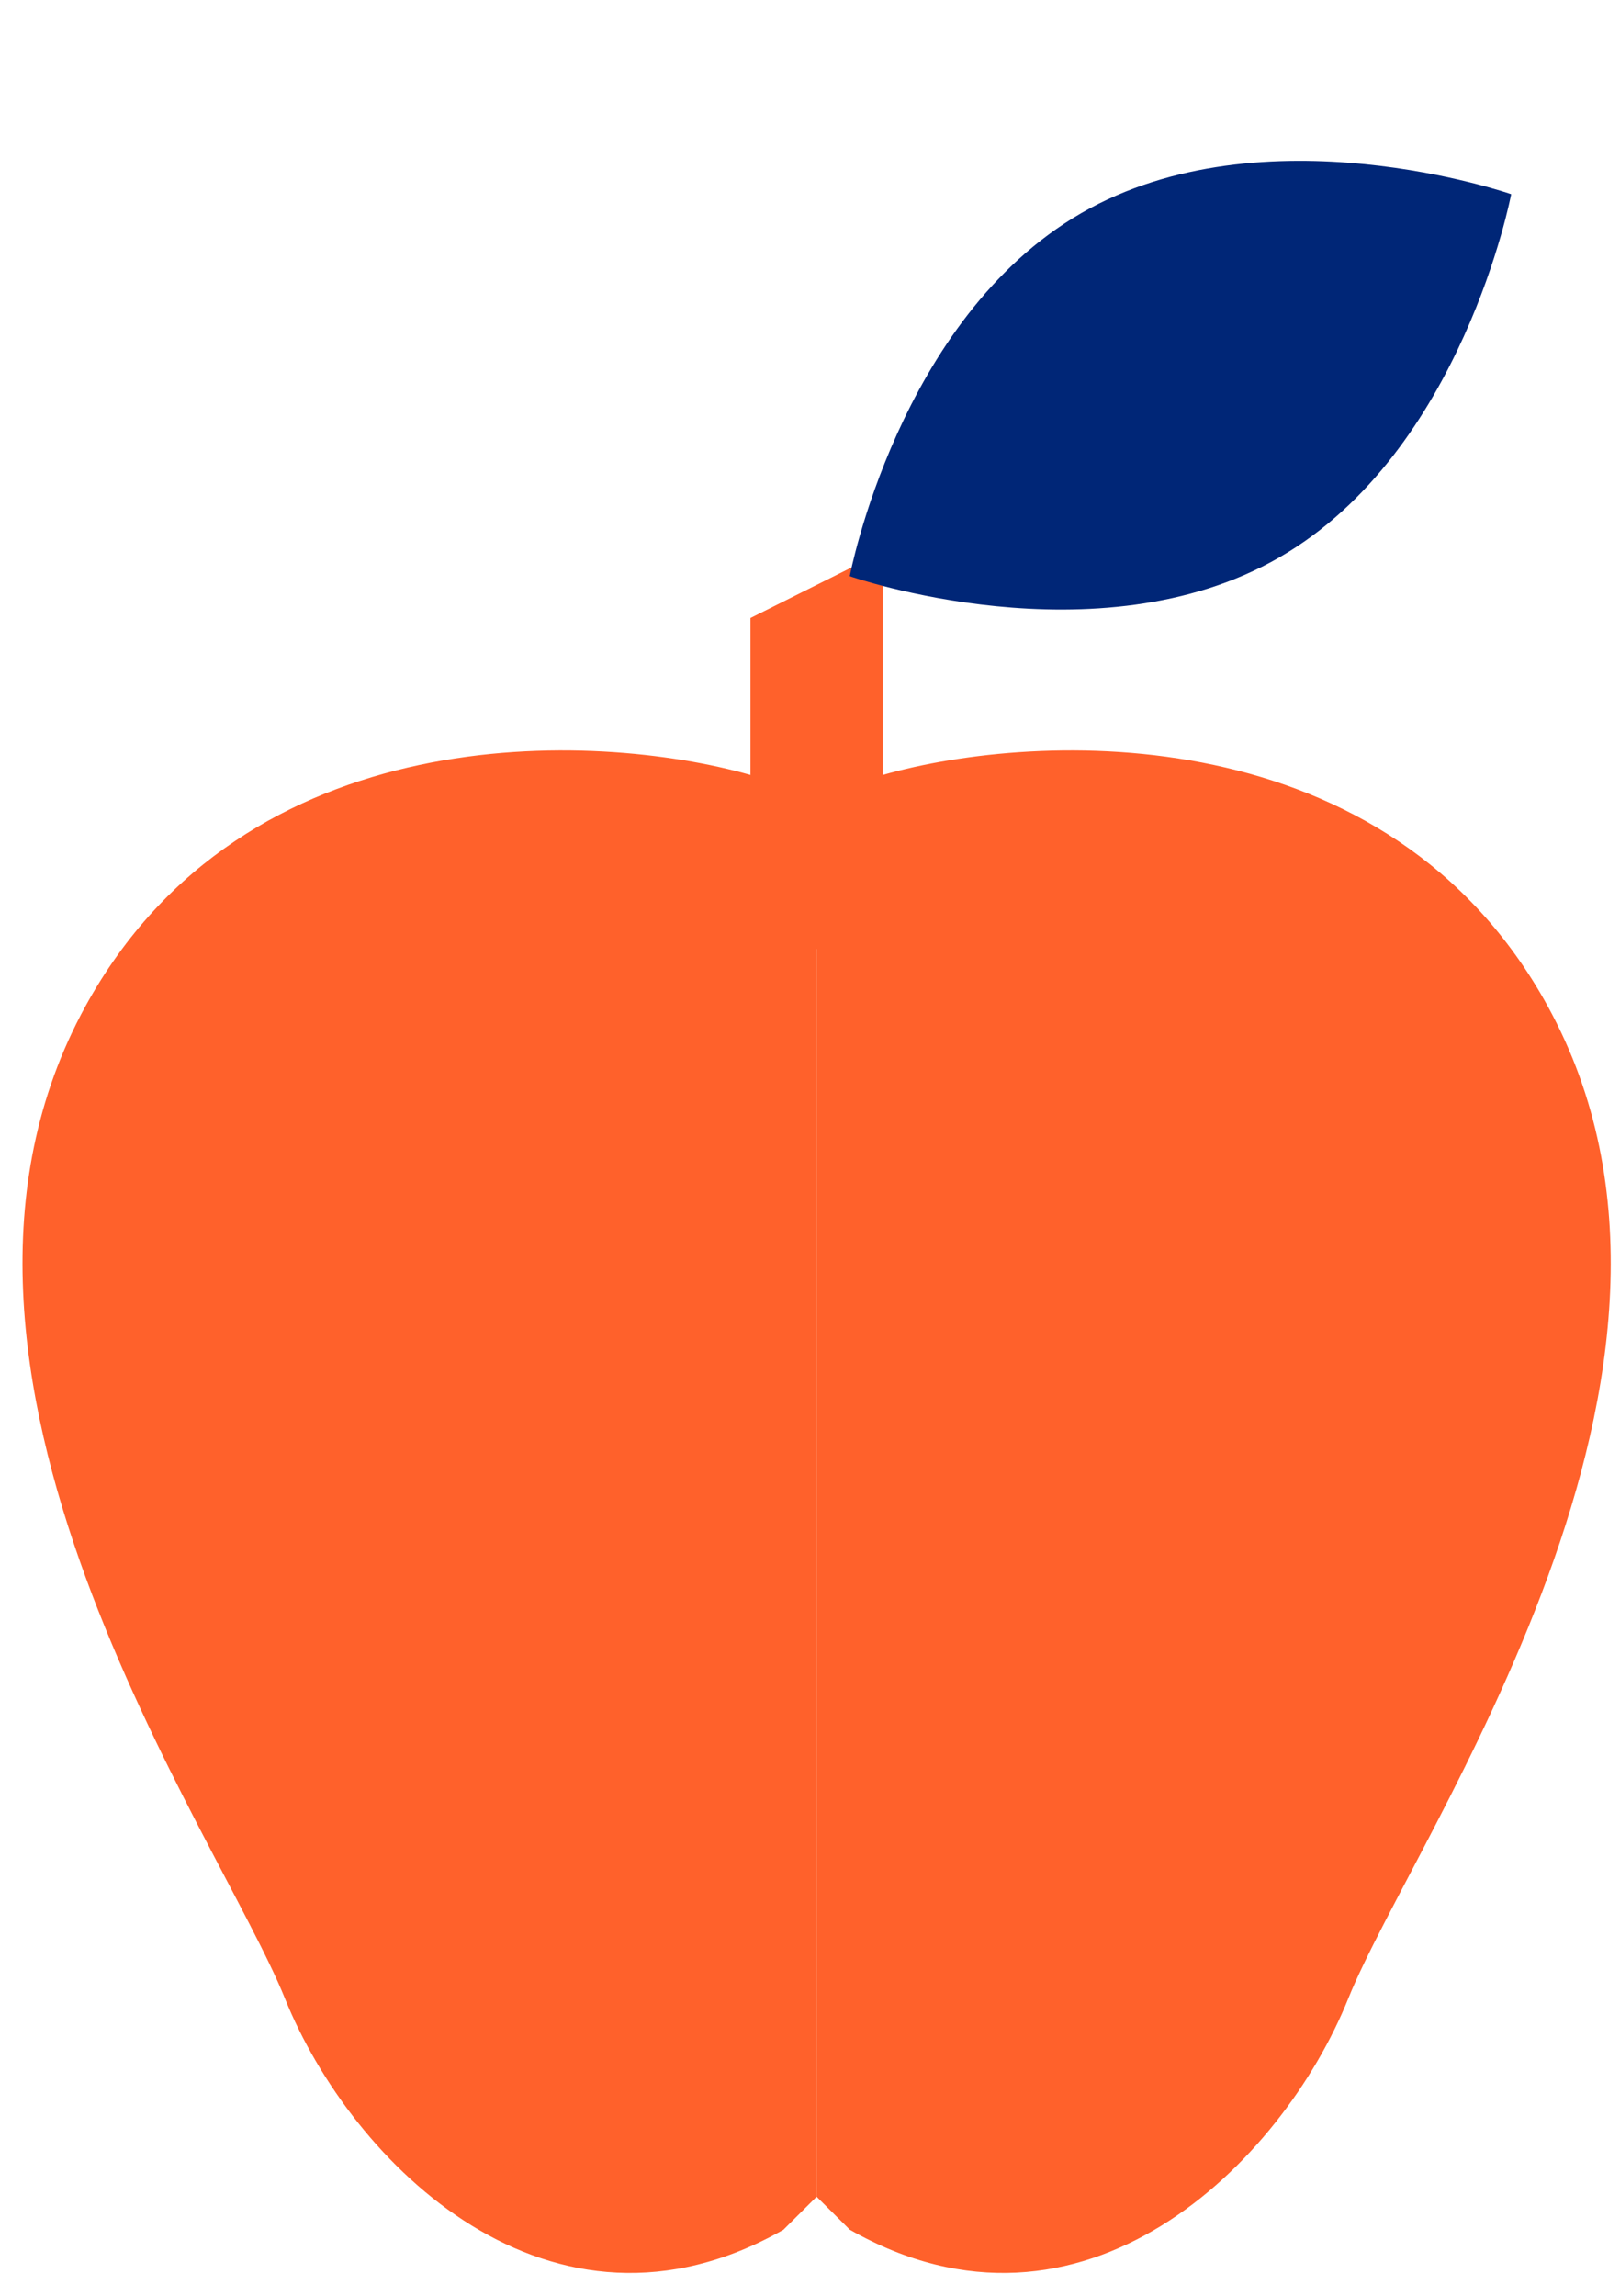
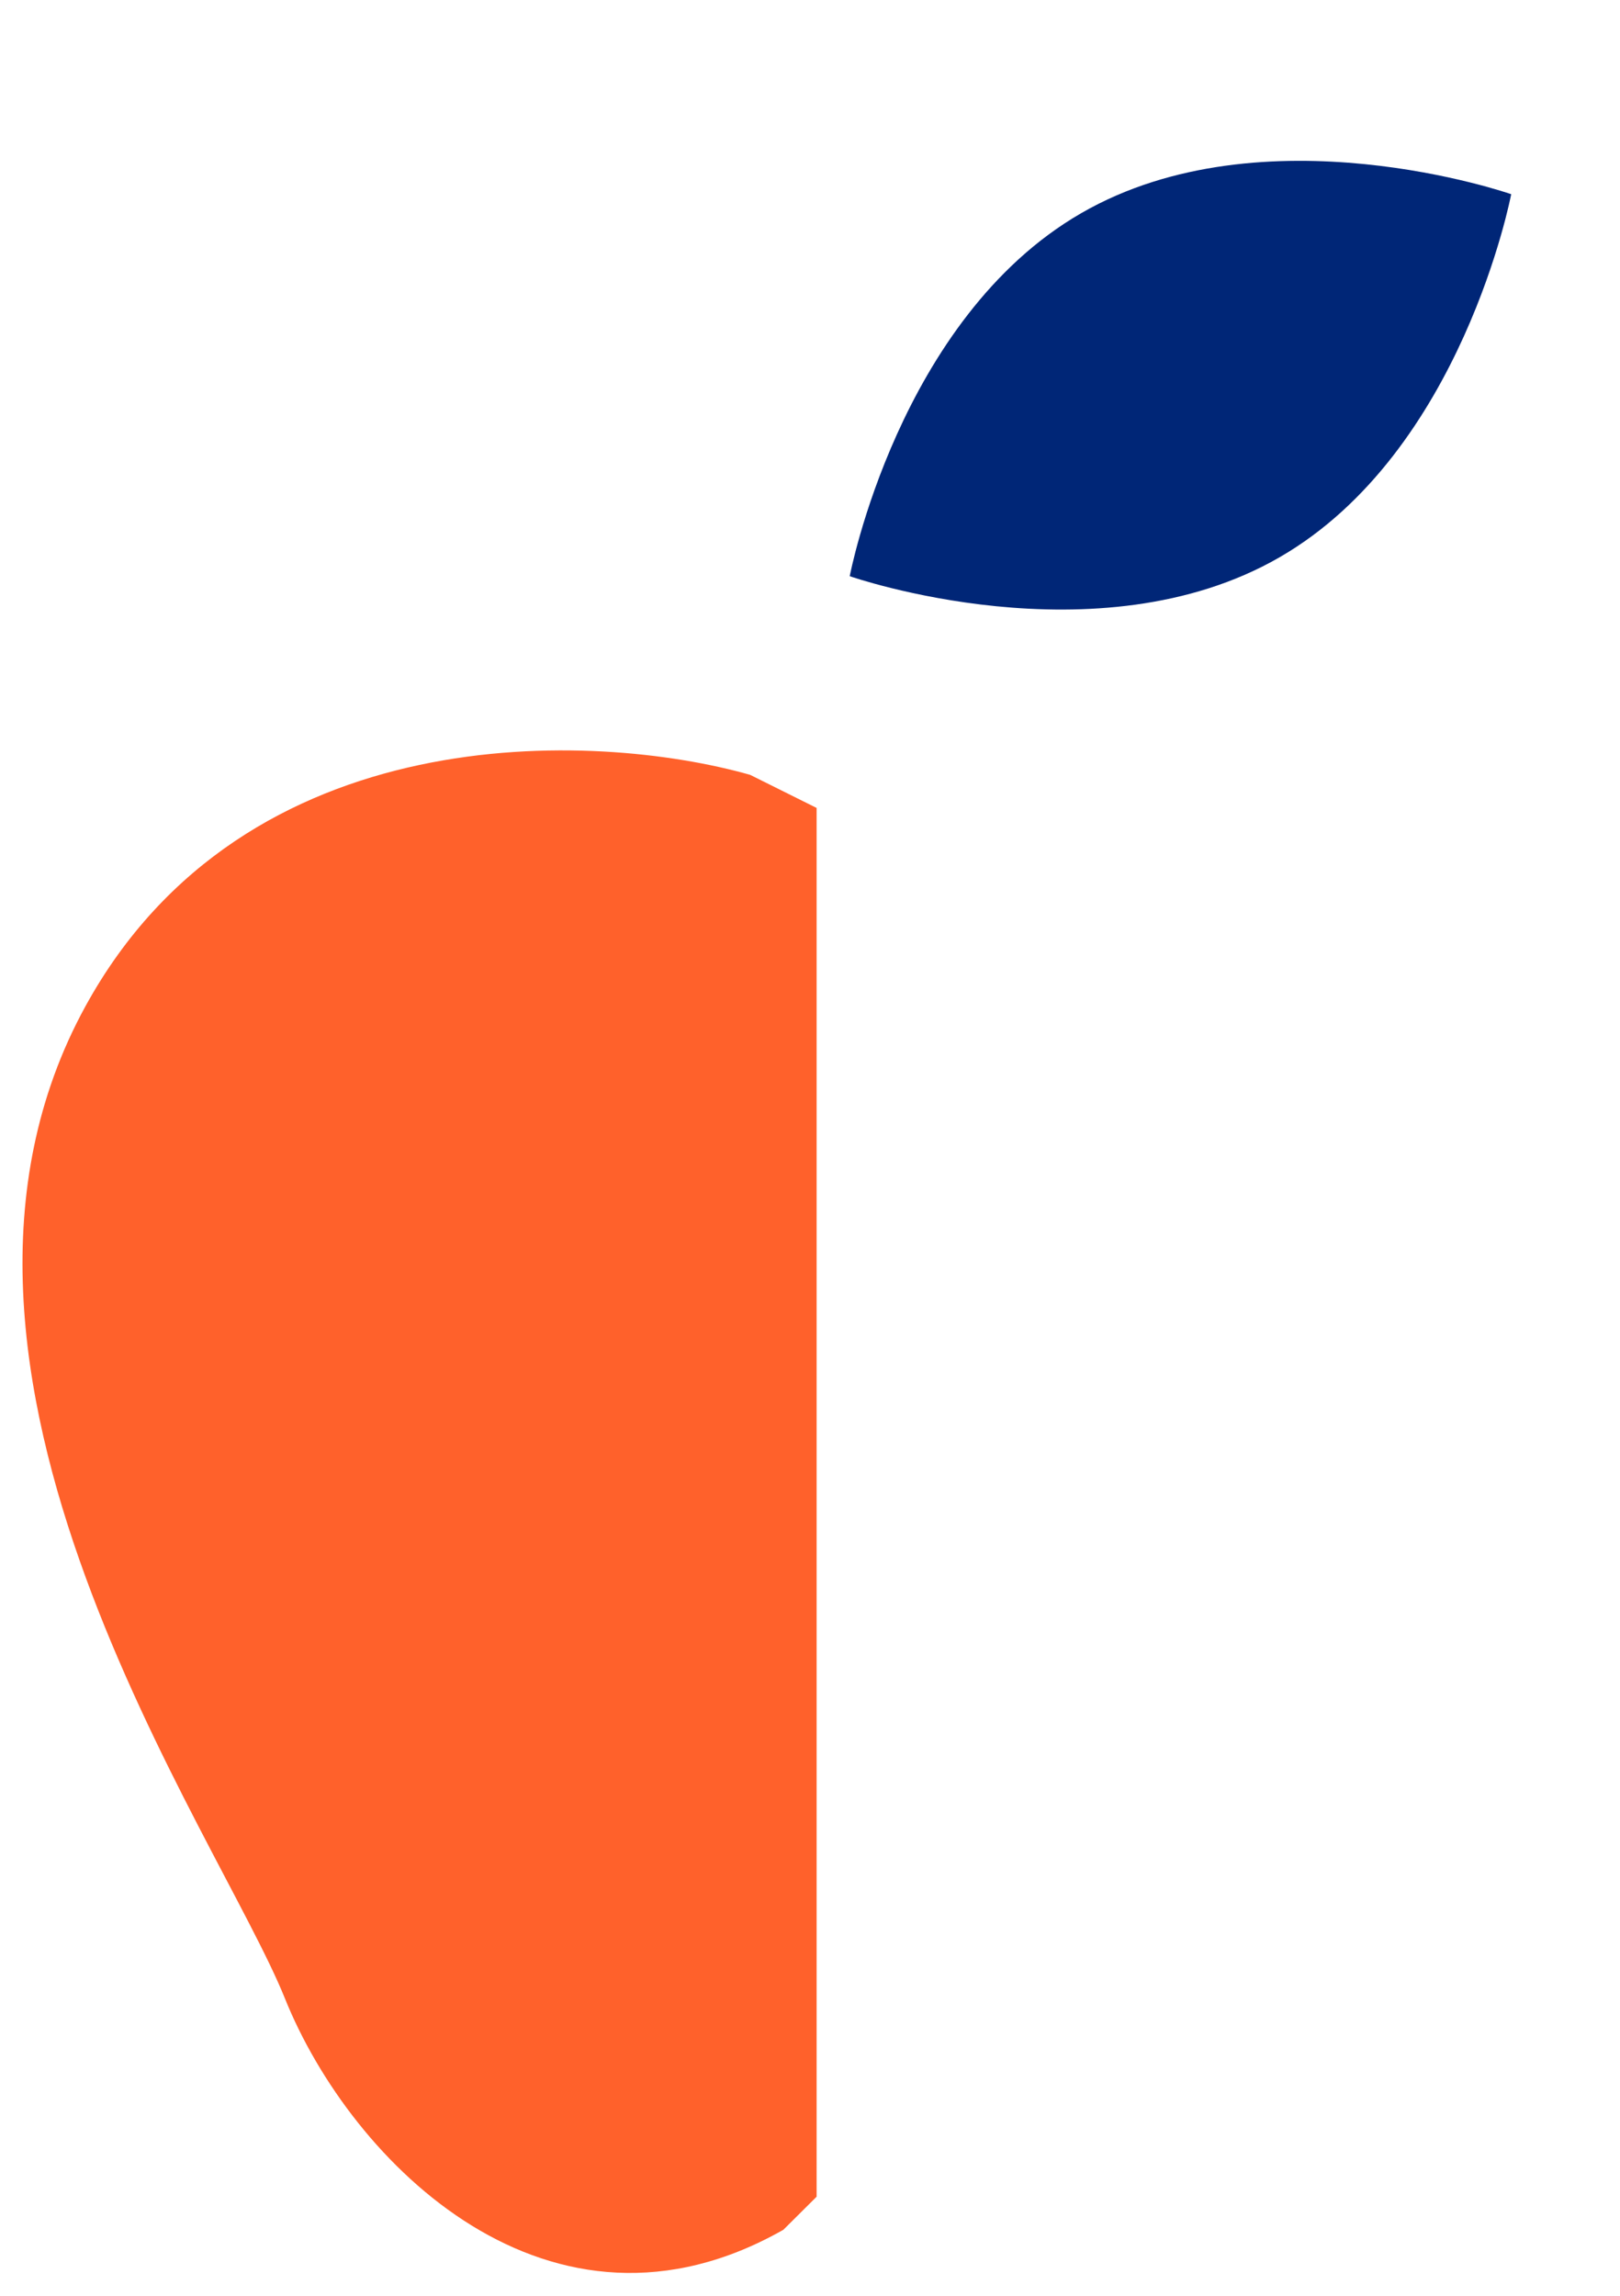
<svg xmlns="http://www.w3.org/2000/svg" width="36" height="51" viewBox="0 0 36 51" fill="none">
  <path d="M1.898 22.355C5.444 15.891 13.223 16.234 16.67 17.213L18.147 17.948V48.799L17.409 49.533C12.239 52.471 7.807 48.064 6.33 44.391C4.853 40.719 -2.533 30.435 1.898 22.355Z" fill="#FF612B" />
-   <path d="M34.396 22.355C30.851 15.891 23.071 16.234 19.624 17.213L18.147 17.948V48.799L18.886 49.533C24.056 52.471 28.487 48.064 29.964 44.391C31.442 40.719 38.827 30.435 34.396 22.355Z" fill="#FF612B" />
-   <path d="M16.677 13.729L19.618 12.258V21.081H16.677V13.729Z" fill="#FF612B" />
  <path d="M28.438 12.378C24.379 14.721 18.883 12.8 18.883 12.8C18.883 12.8 19.967 7.08 24.026 4.736C28.085 2.393 33.582 4.314 33.582 4.314C33.582 4.314 32.497 10.034 28.438 12.378Z" fill="#002677" />
</svg>